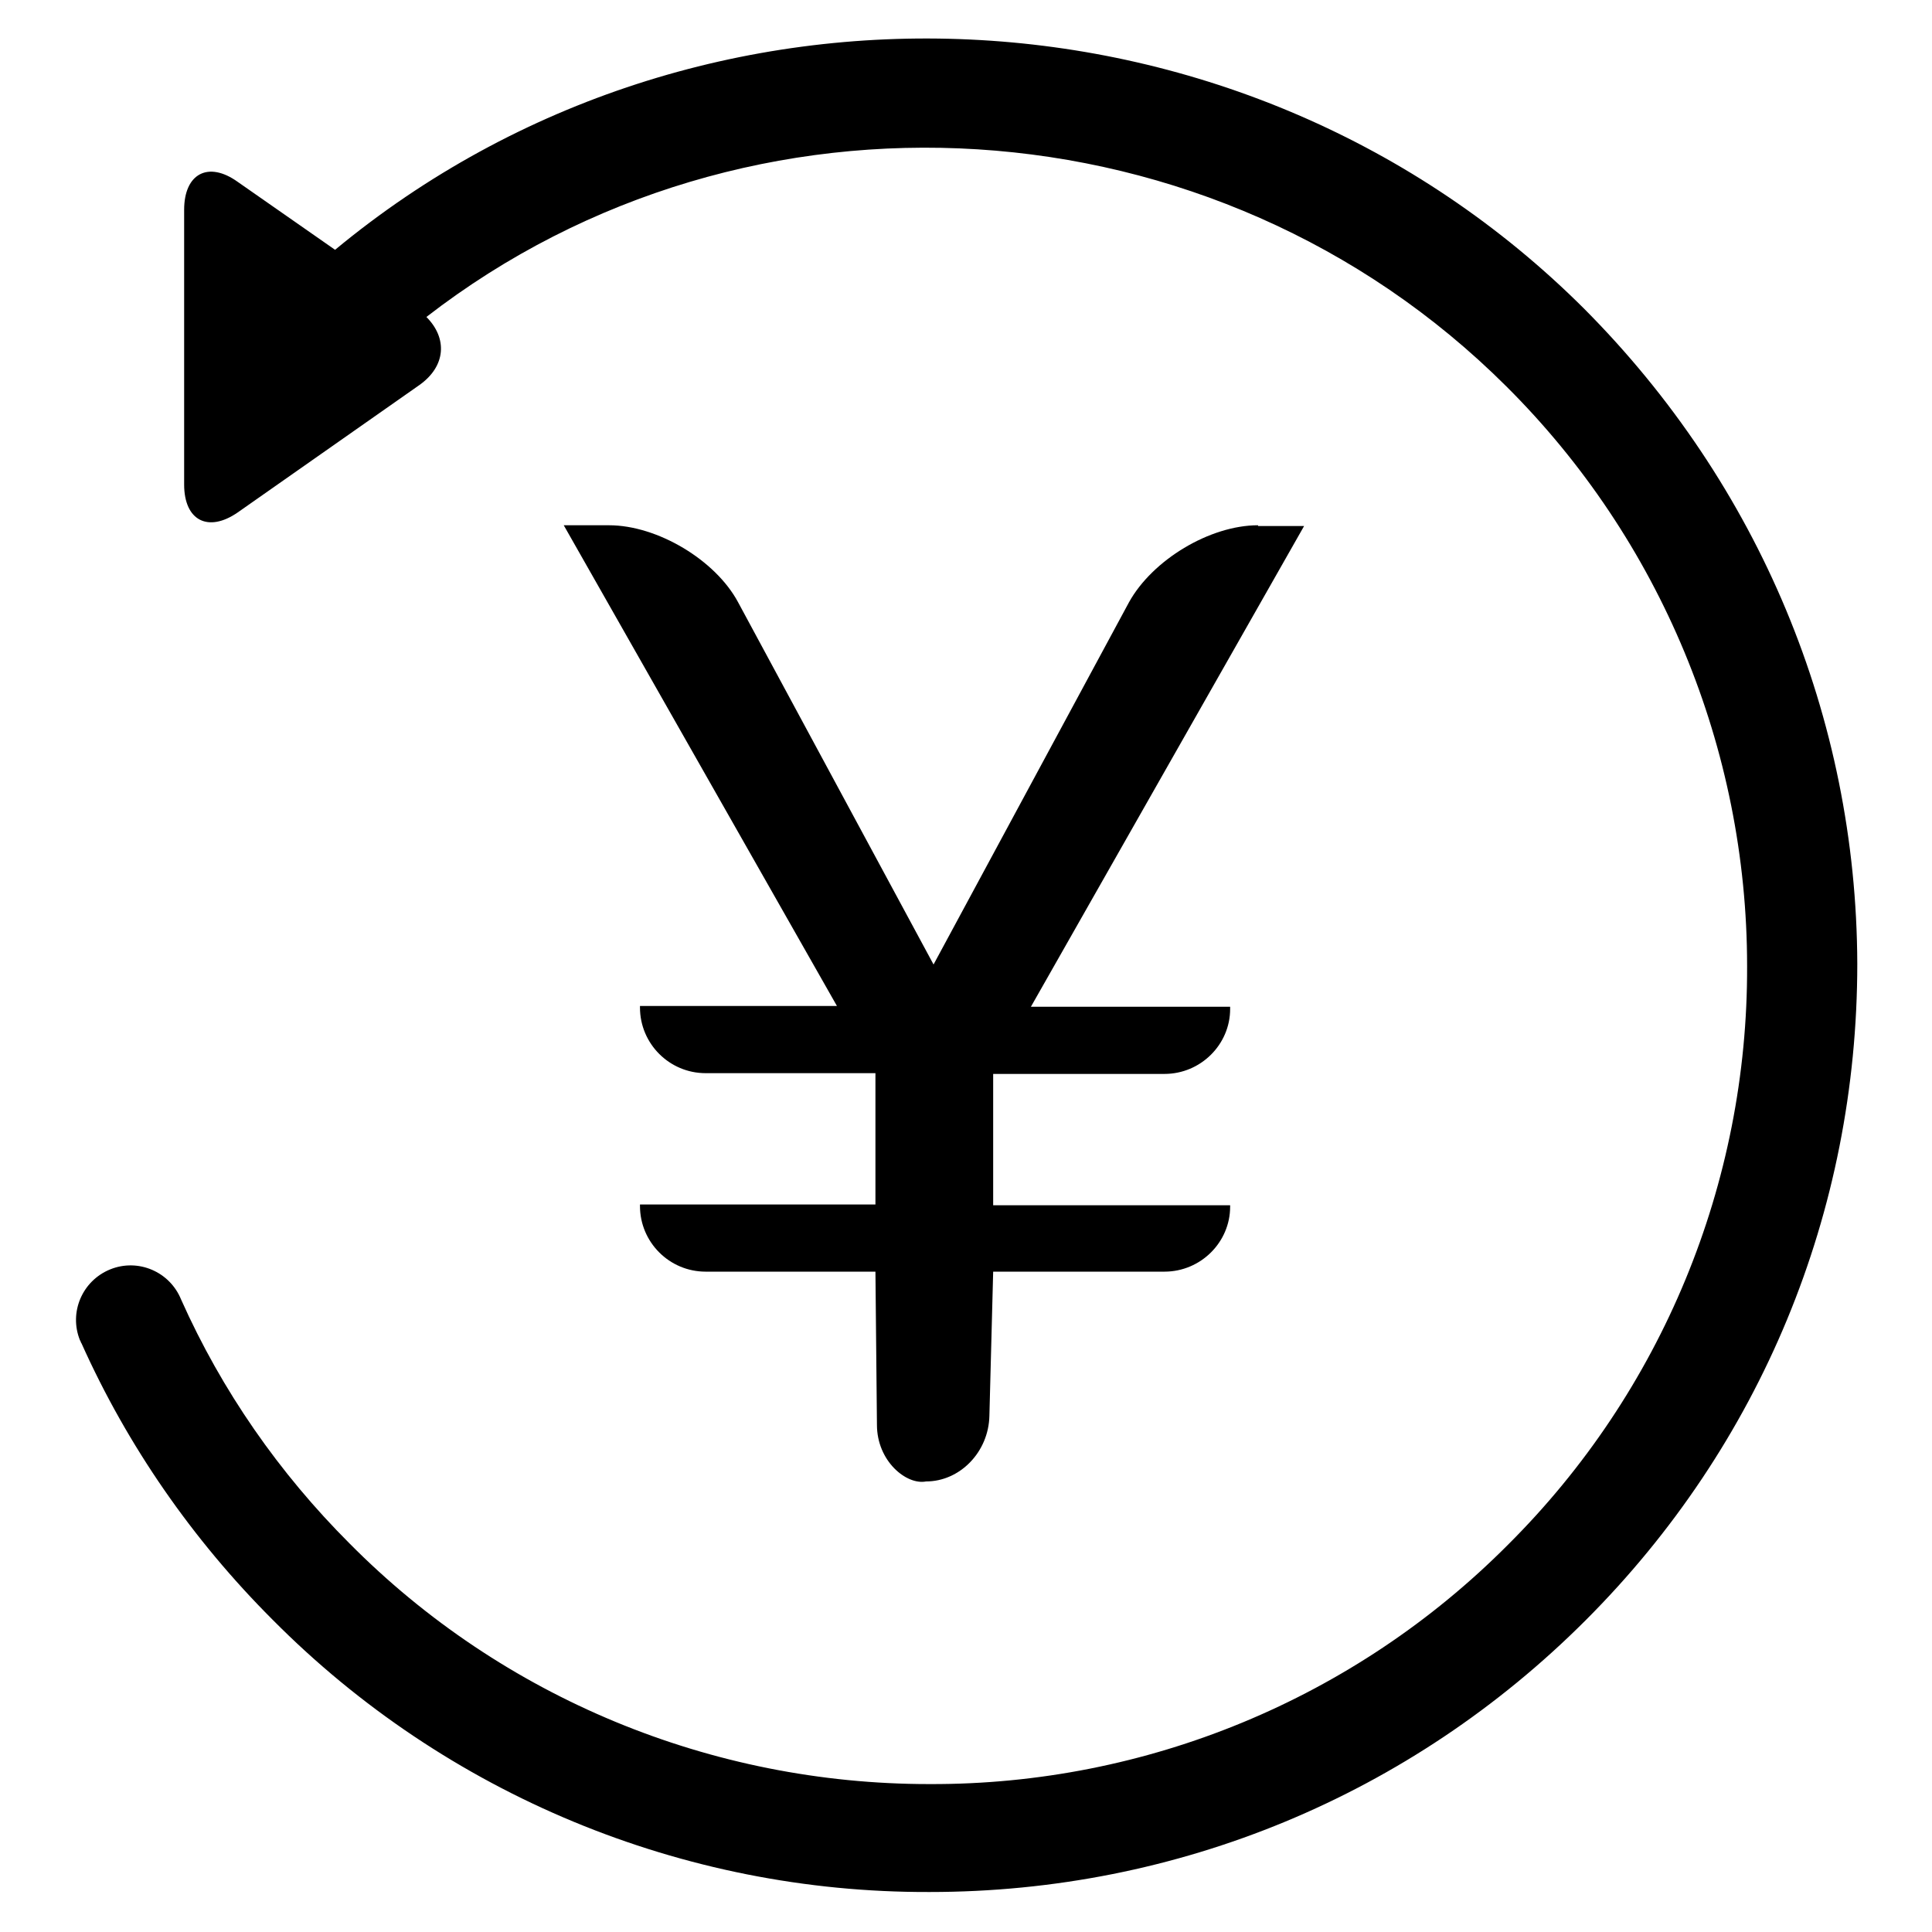
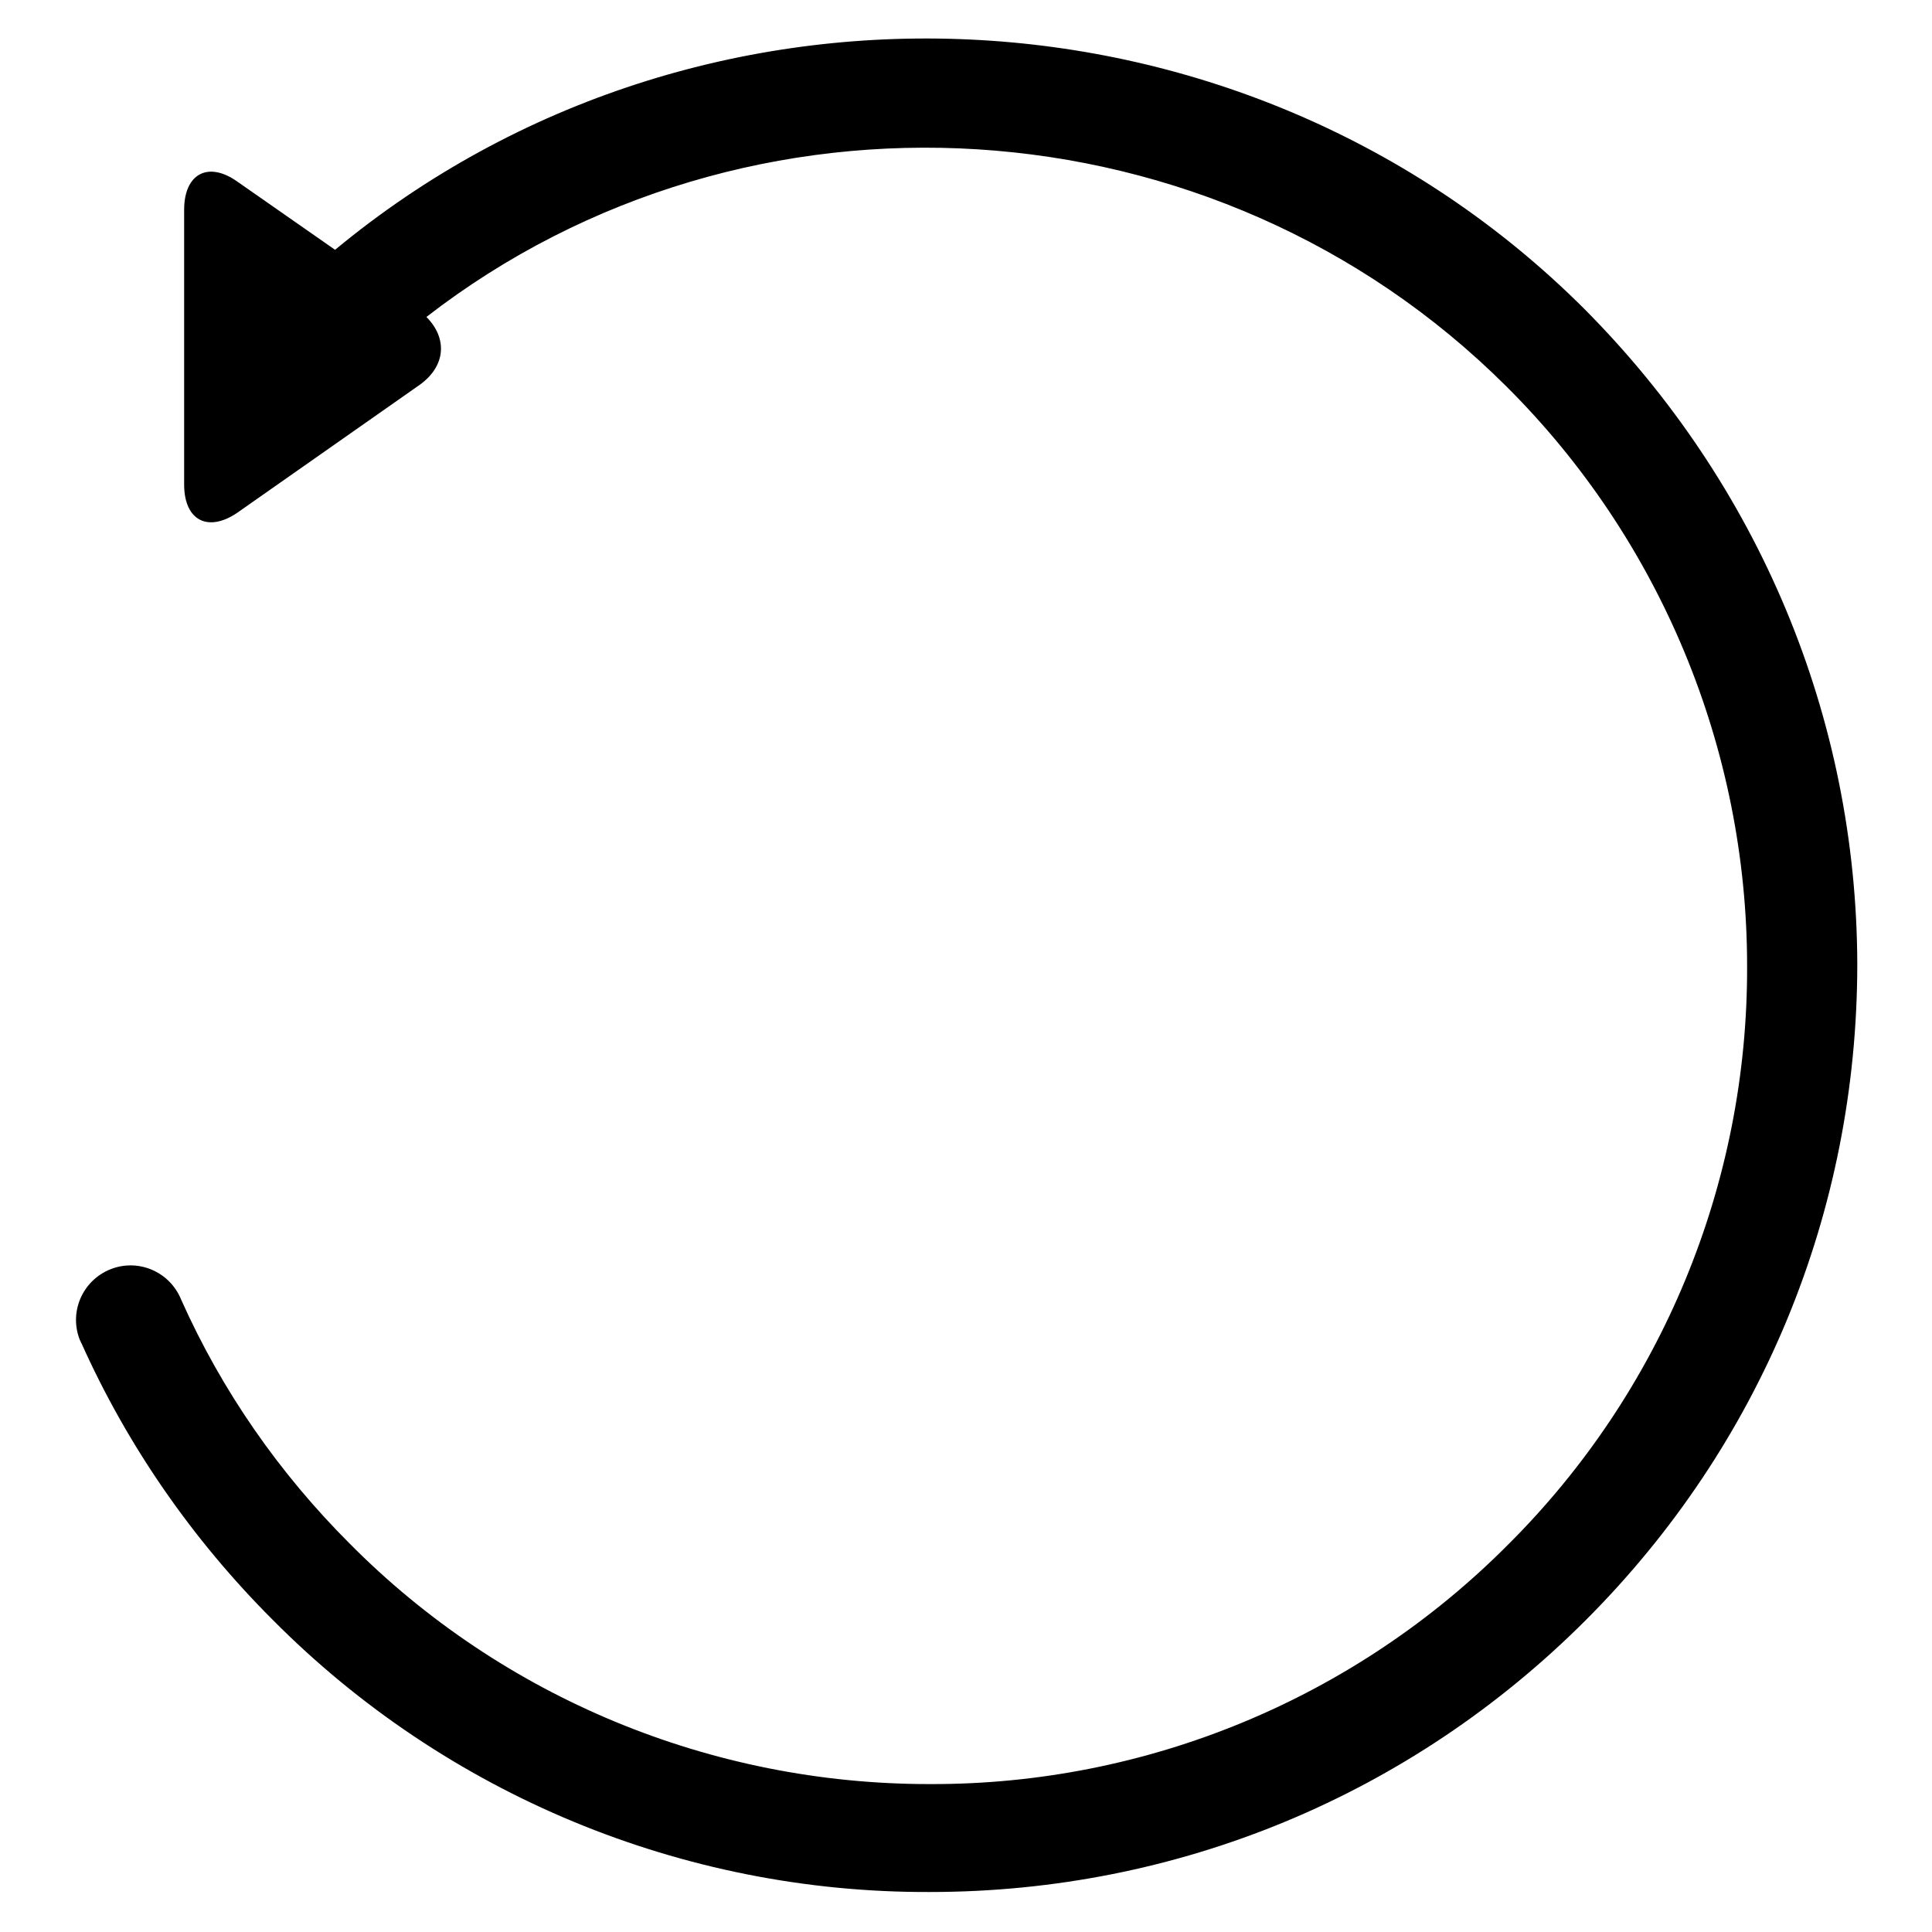
<svg xmlns="http://www.w3.org/2000/svg" version="1.1" x="0px" y="0px" viewBox="0 0 256 256" enable-background="new 0 0 256 256" xml:space="preserve">
  <g>
    <path fill="#000000" d="M209.9,40.9C165.2-3.7,92.8-7,44.4,33.1l-12.9-9c-3.9-2.8-7.1-1.1-7.1,3.7v36.4c0,4.8,3.2,6.4,7.1,3.7 L55.6,51c3.5-2.5,3.7-6.2,0.9-9c42.6-33,104.5-29.3,143.1,9.2c20.4,20.3,31.9,48,31.9,76.8c0.1,28.8-11.3,56.4-31.7,76.7 c-20.3,20.4-47.9,31.8-76.6,31.7l-0.1,0c-28.8,0-56.5-11.4-76.8-31.9c-9.3-9.3-16.9-20.2-22.3-32.3c-1.5-3.7-5.7-5.5-9.4-4 c-3.7,1.5-5.5,5.7-4,9.4c0.1,0.1,0.1,0.3,0.2,0.4c6.1,13.6,14.7,26,25.3,36.6c23,23.2,54.4,36.2,87,36.1h0.1 c32.8,0,63.7-12.8,86.9-36c23.2-23.2,36-54.1,36-87C246,95.1,233.1,64.2,209.9,40.9L209.9,40.9z" />
-     <path fill="#000000" d="M166.7,69.6c-6.4,0-14,4.6-17.1,10.2l-25.9,48l-25.9-48c-3-5.6-10.7-10.2-17.1-10.2h-6l36.2,63.7H84.8v0.2 c0,4.8,3.9,8.7,8.7,8.7H116v17.4H84.8v0.2c0,4.8,3.9,8.7,8.7,8.7H116l0.2,20.3c0,4.8,3.9,8,6.5,7.5c4.5,0,8.3-3.9,8.4-8.7l0.5-19.1 h22.7c4.8,0,8.7-3.9,8.7-8.6c0,0,0,0,0,0v-0.2h-31.4v-17.4h22.7c4.8,0,8.7-3.9,8.7-8.6c0,0,0,0,0-0.1v-0.2h-26.4l36.2-63.7H166.7 L166.7,69.6z" />
  </g>
</svg>